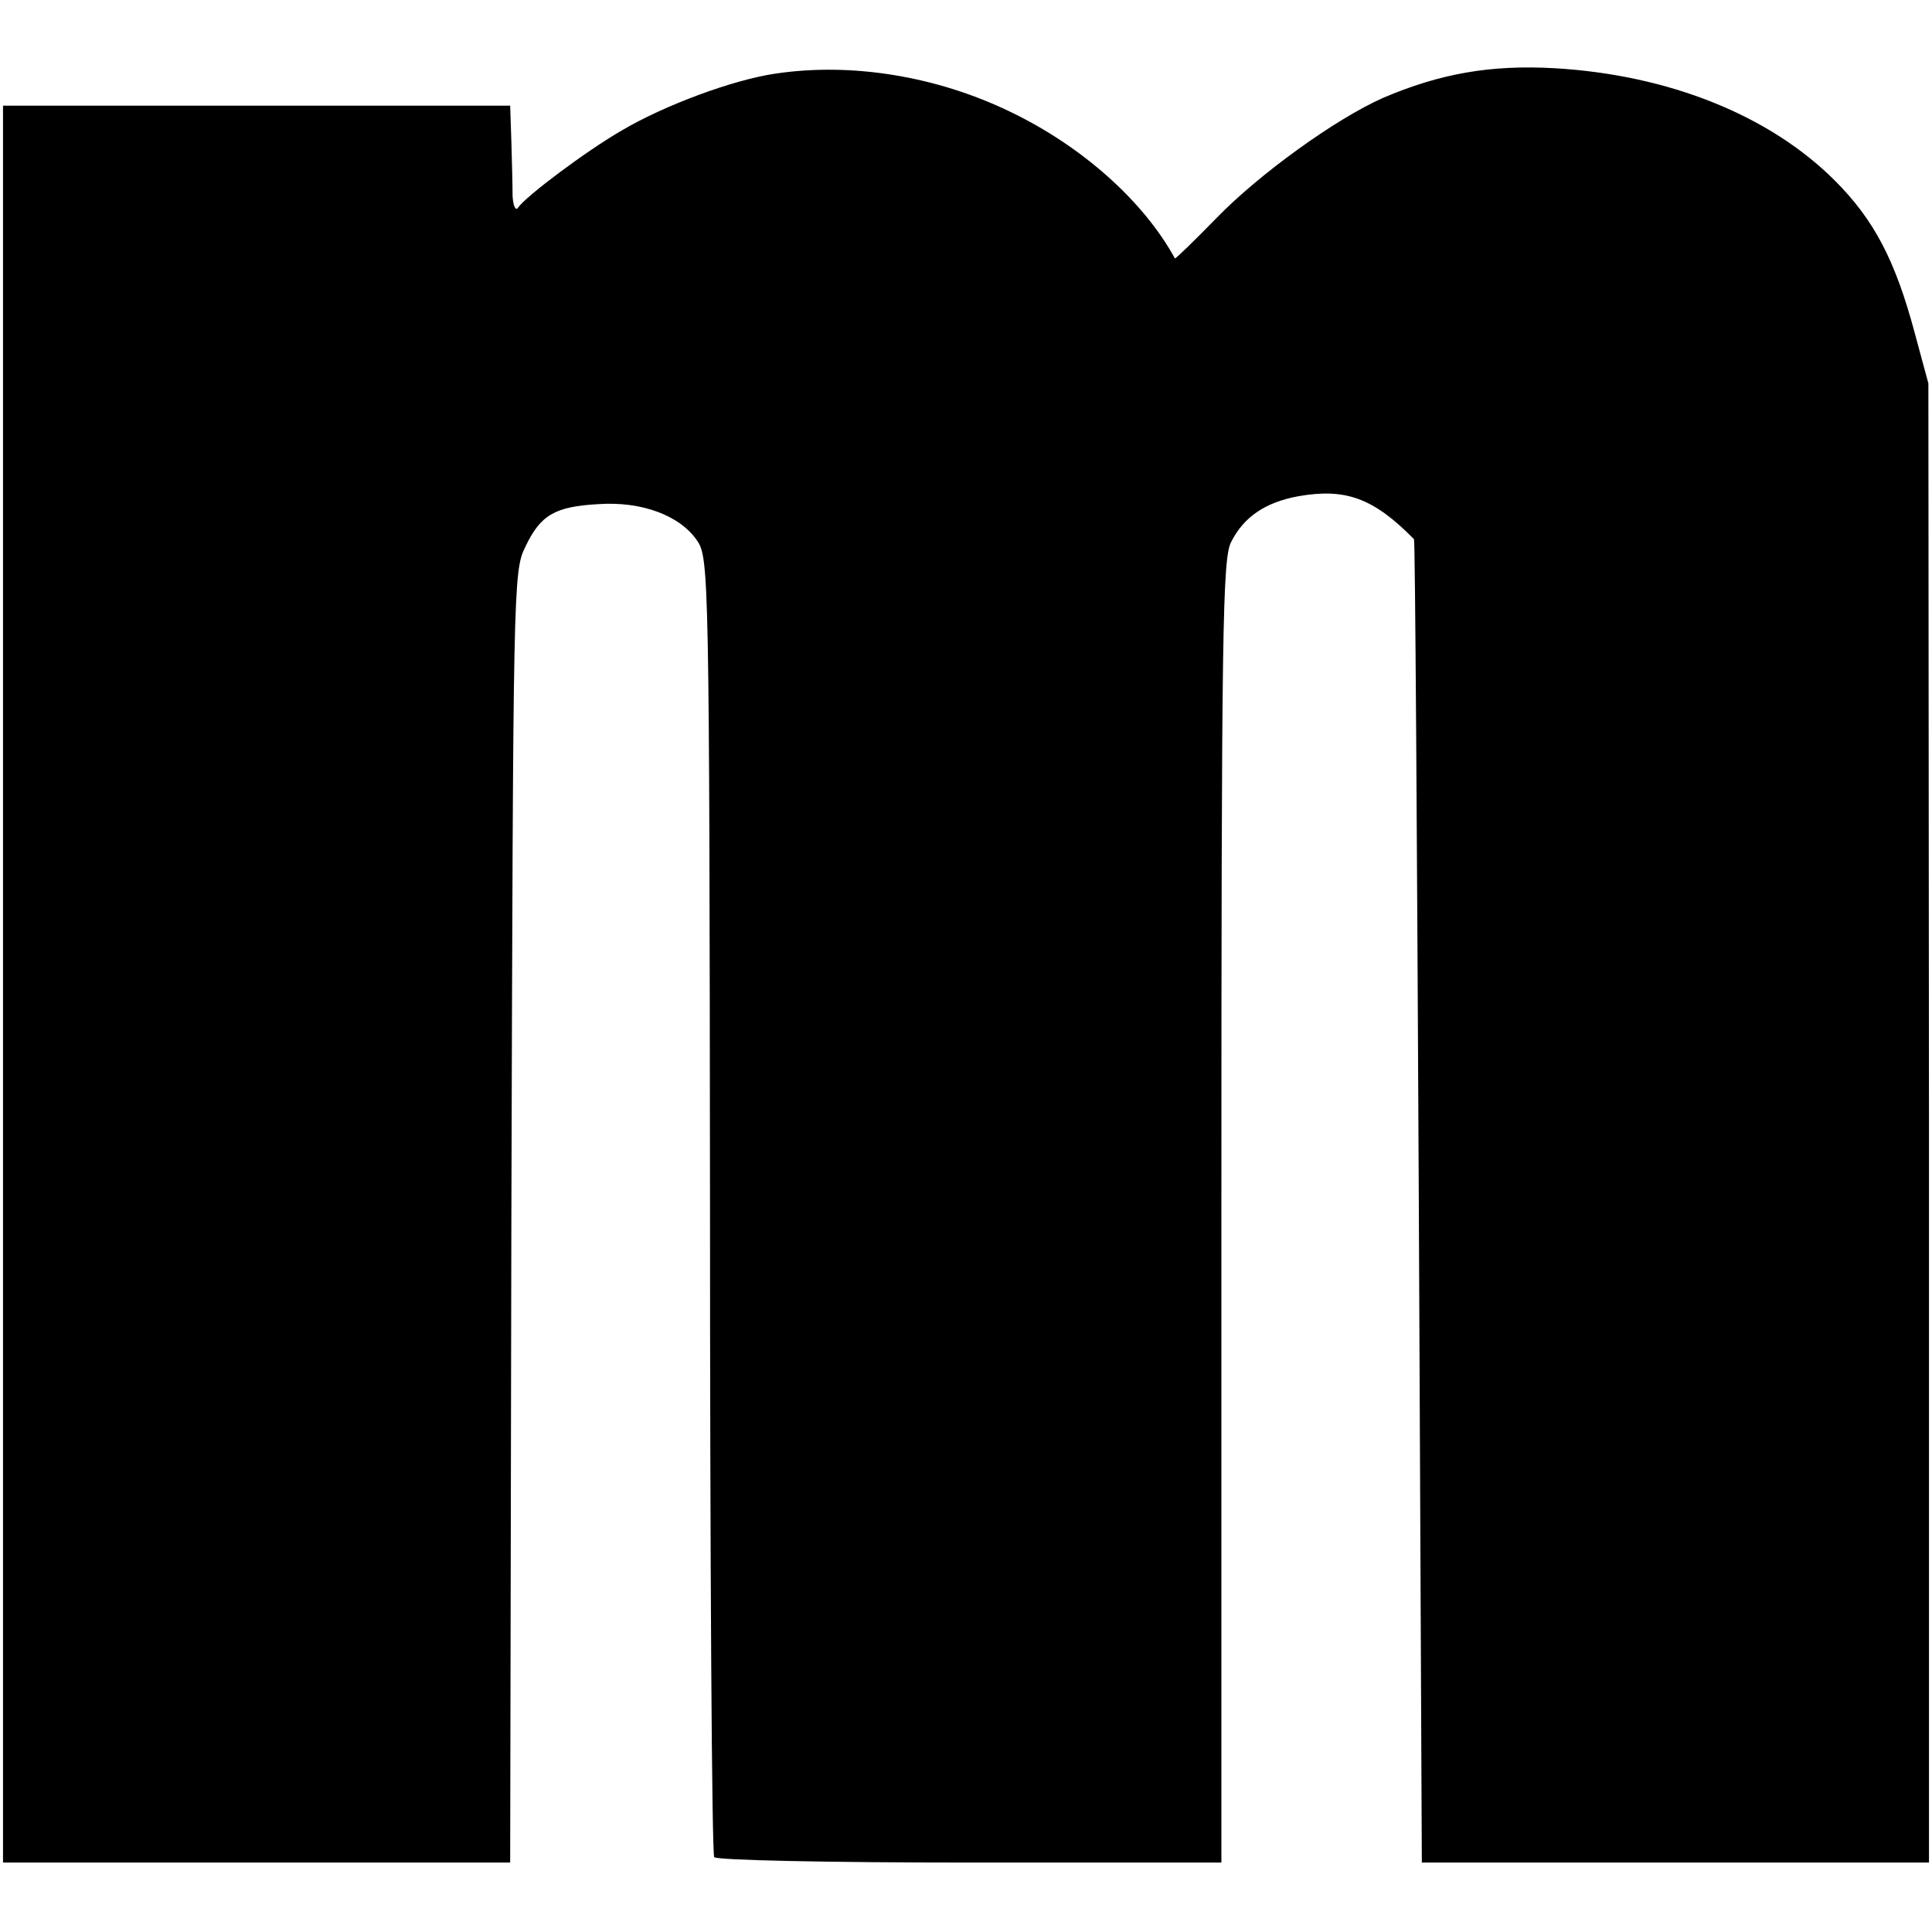
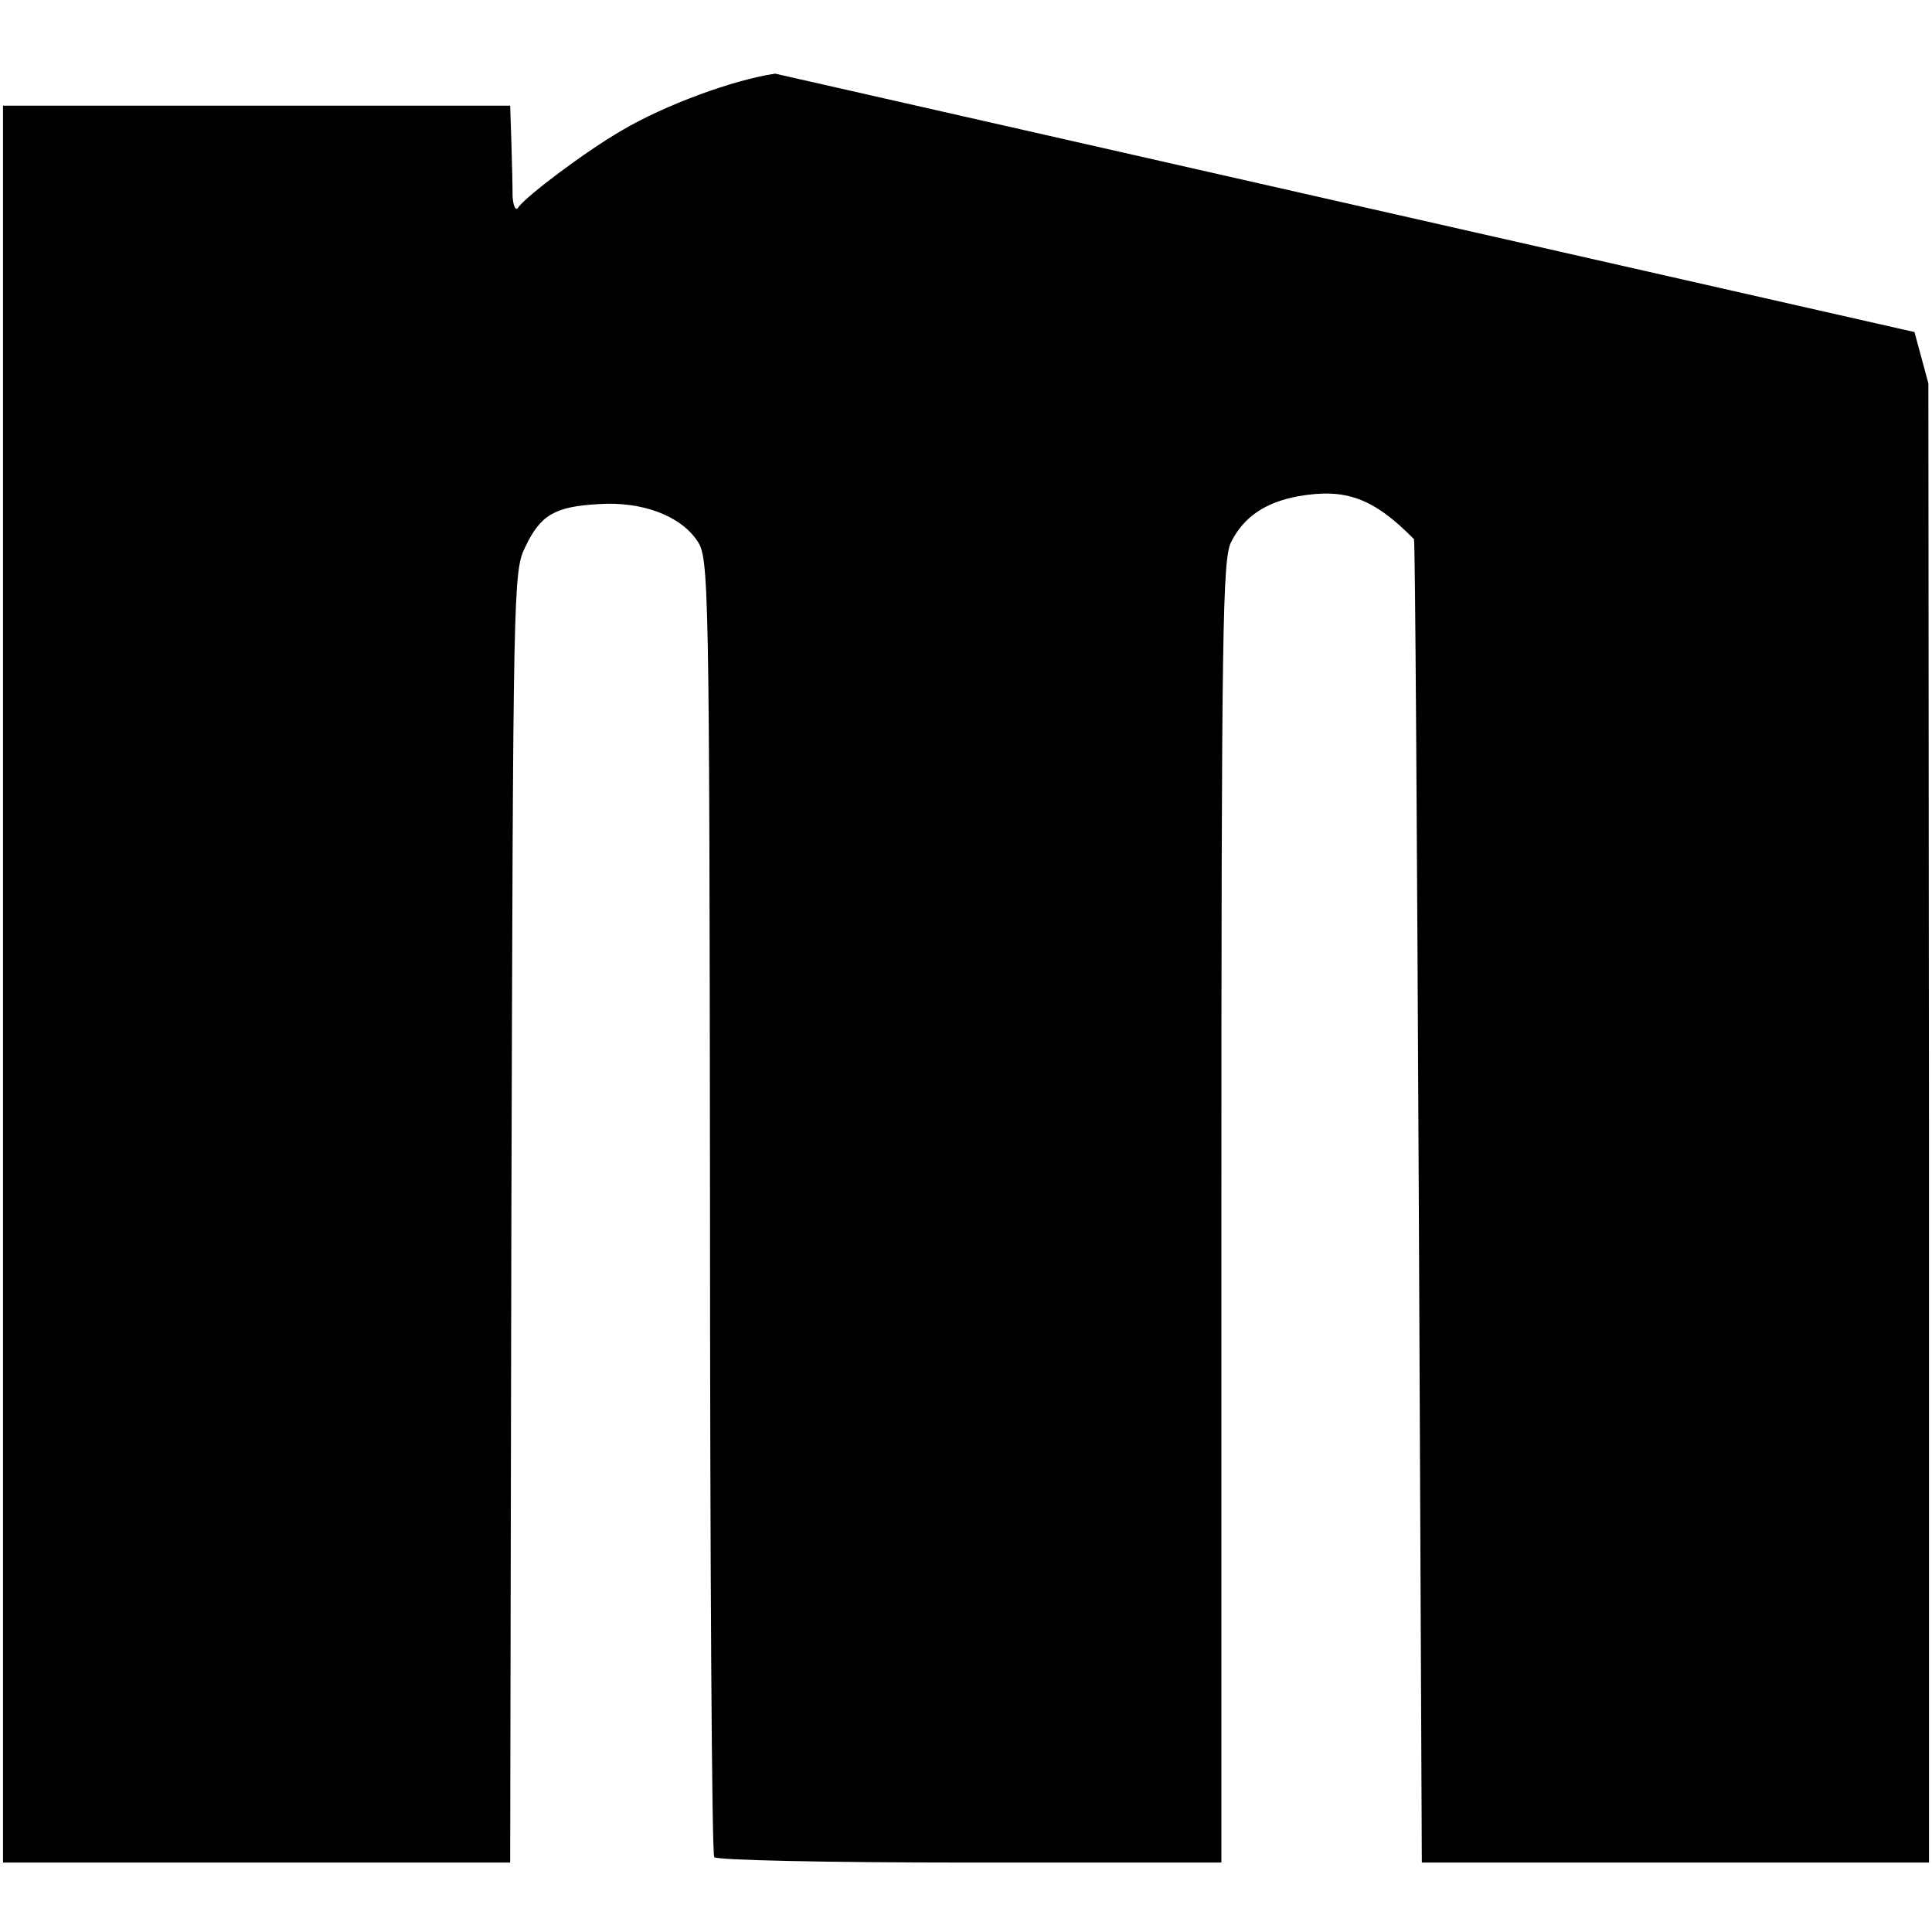
<svg xmlns="http://www.w3.org/2000/svg" version="1" width="426.667" height="426.667" viewBox="0 0 320 320">
-   <path d="M128.4 12.2c-6.9 1-18.3 5.2-25.4 9.4-5.9 3.4-15.9 10.9-17.2 12.8-.4.6-.8-.3-.9-1.9 0-1.7-.1-5.7-.2-9l-.2-6H.5v291h84l.2-106.9c.3-104.4.3-107 2.3-111 2.5-5.3 4.9-6.7 12.1-7.1 7.2-.5 13.6 1.9 16.4 6.1 1.9 2.8 2 6.1 2.1 110 0 58.9.3 107.5.7 108 .3.5 18.6.9 42.3.9h41.7V200.7c0-96.9.2-108.1 1.6-110.9 2.1-4.2 5.7-6.6 11.1-7.6 7.9-1.4 12.5.3 19.2 7.1.2.1.5 49.5.8 109.7l.5 109.5h84V186l-.1-122.5-2.3-8.5c-3.2-11.9-6.7-18.6-13.2-25.1-10.8-10.8-27.5-17.5-46.4-18.6-10.7-.6-19 .9-28.4 4.9-7.9 3.5-20.5 12.6-27.6 19.9-3.7 3.8-6.8 6.8-6.9 6.7-5.2-9.5-15.4-18.6-27.3-24.3-12.2-5.9-26.3-8.2-38.9-6.3z" />
+   <path d="M128.4 12.2c-6.9 1-18.3 5.2-25.4 9.4-5.9 3.4-15.9 10.9-17.2 12.8-.4.6-.8-.3-.9-1.9 0-1.7-.1-5.7-.2-9l-.2-6H.5v291h84l.2-106.9c.3-104.4.3-107 2.3-111 2.5-5.3 4.9-6.7 12.1-7.1 7.2-.5 13.6 1.9 16.4 6.1 1.9 2.8 2 6.1 2.1 110 0 58.9.3 107.5.7 108 .3.5 18.6.9 42.3.9h41.7V200.7c0-96.9.2-108.1 1.6-110.9 2.1-4.2 5.7-6.6 11.1-7.6 7.9-1.4 12.5.3 19.2 7.1.2.1.5 49.5.8 109.7l.5 109.5h84V186l-.1-122.5-2.3-8.5z" />
</svg>